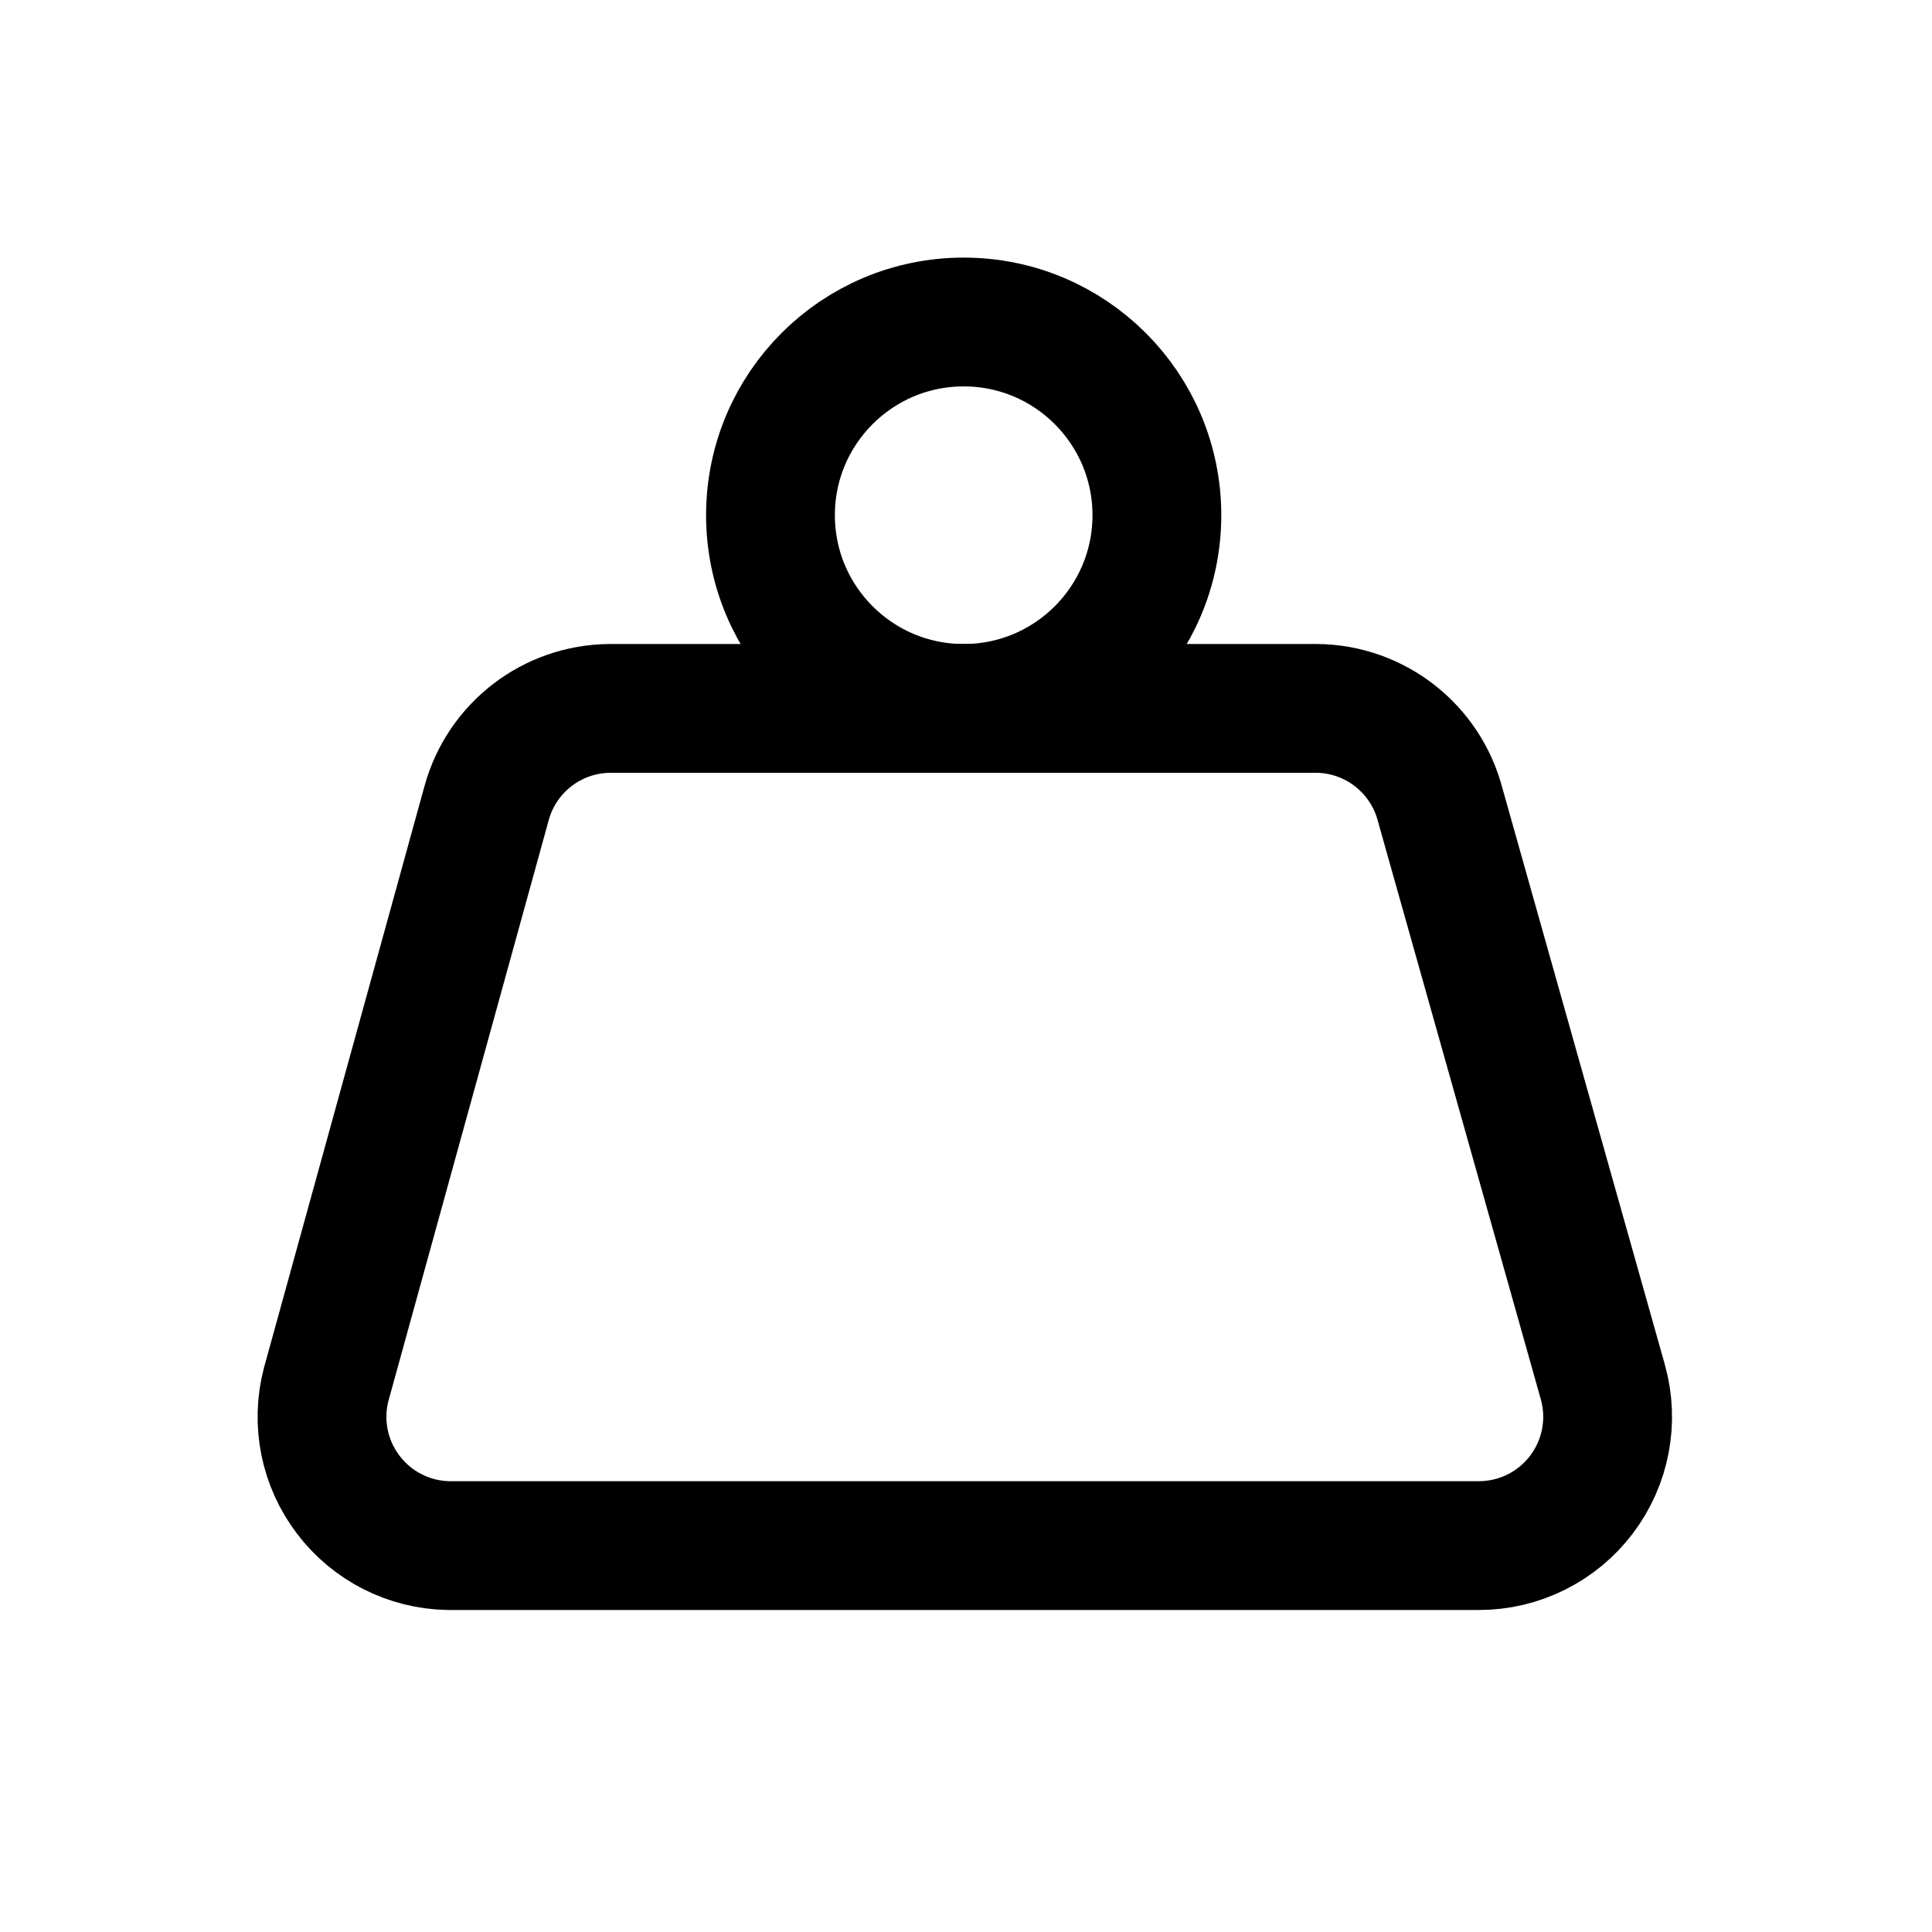
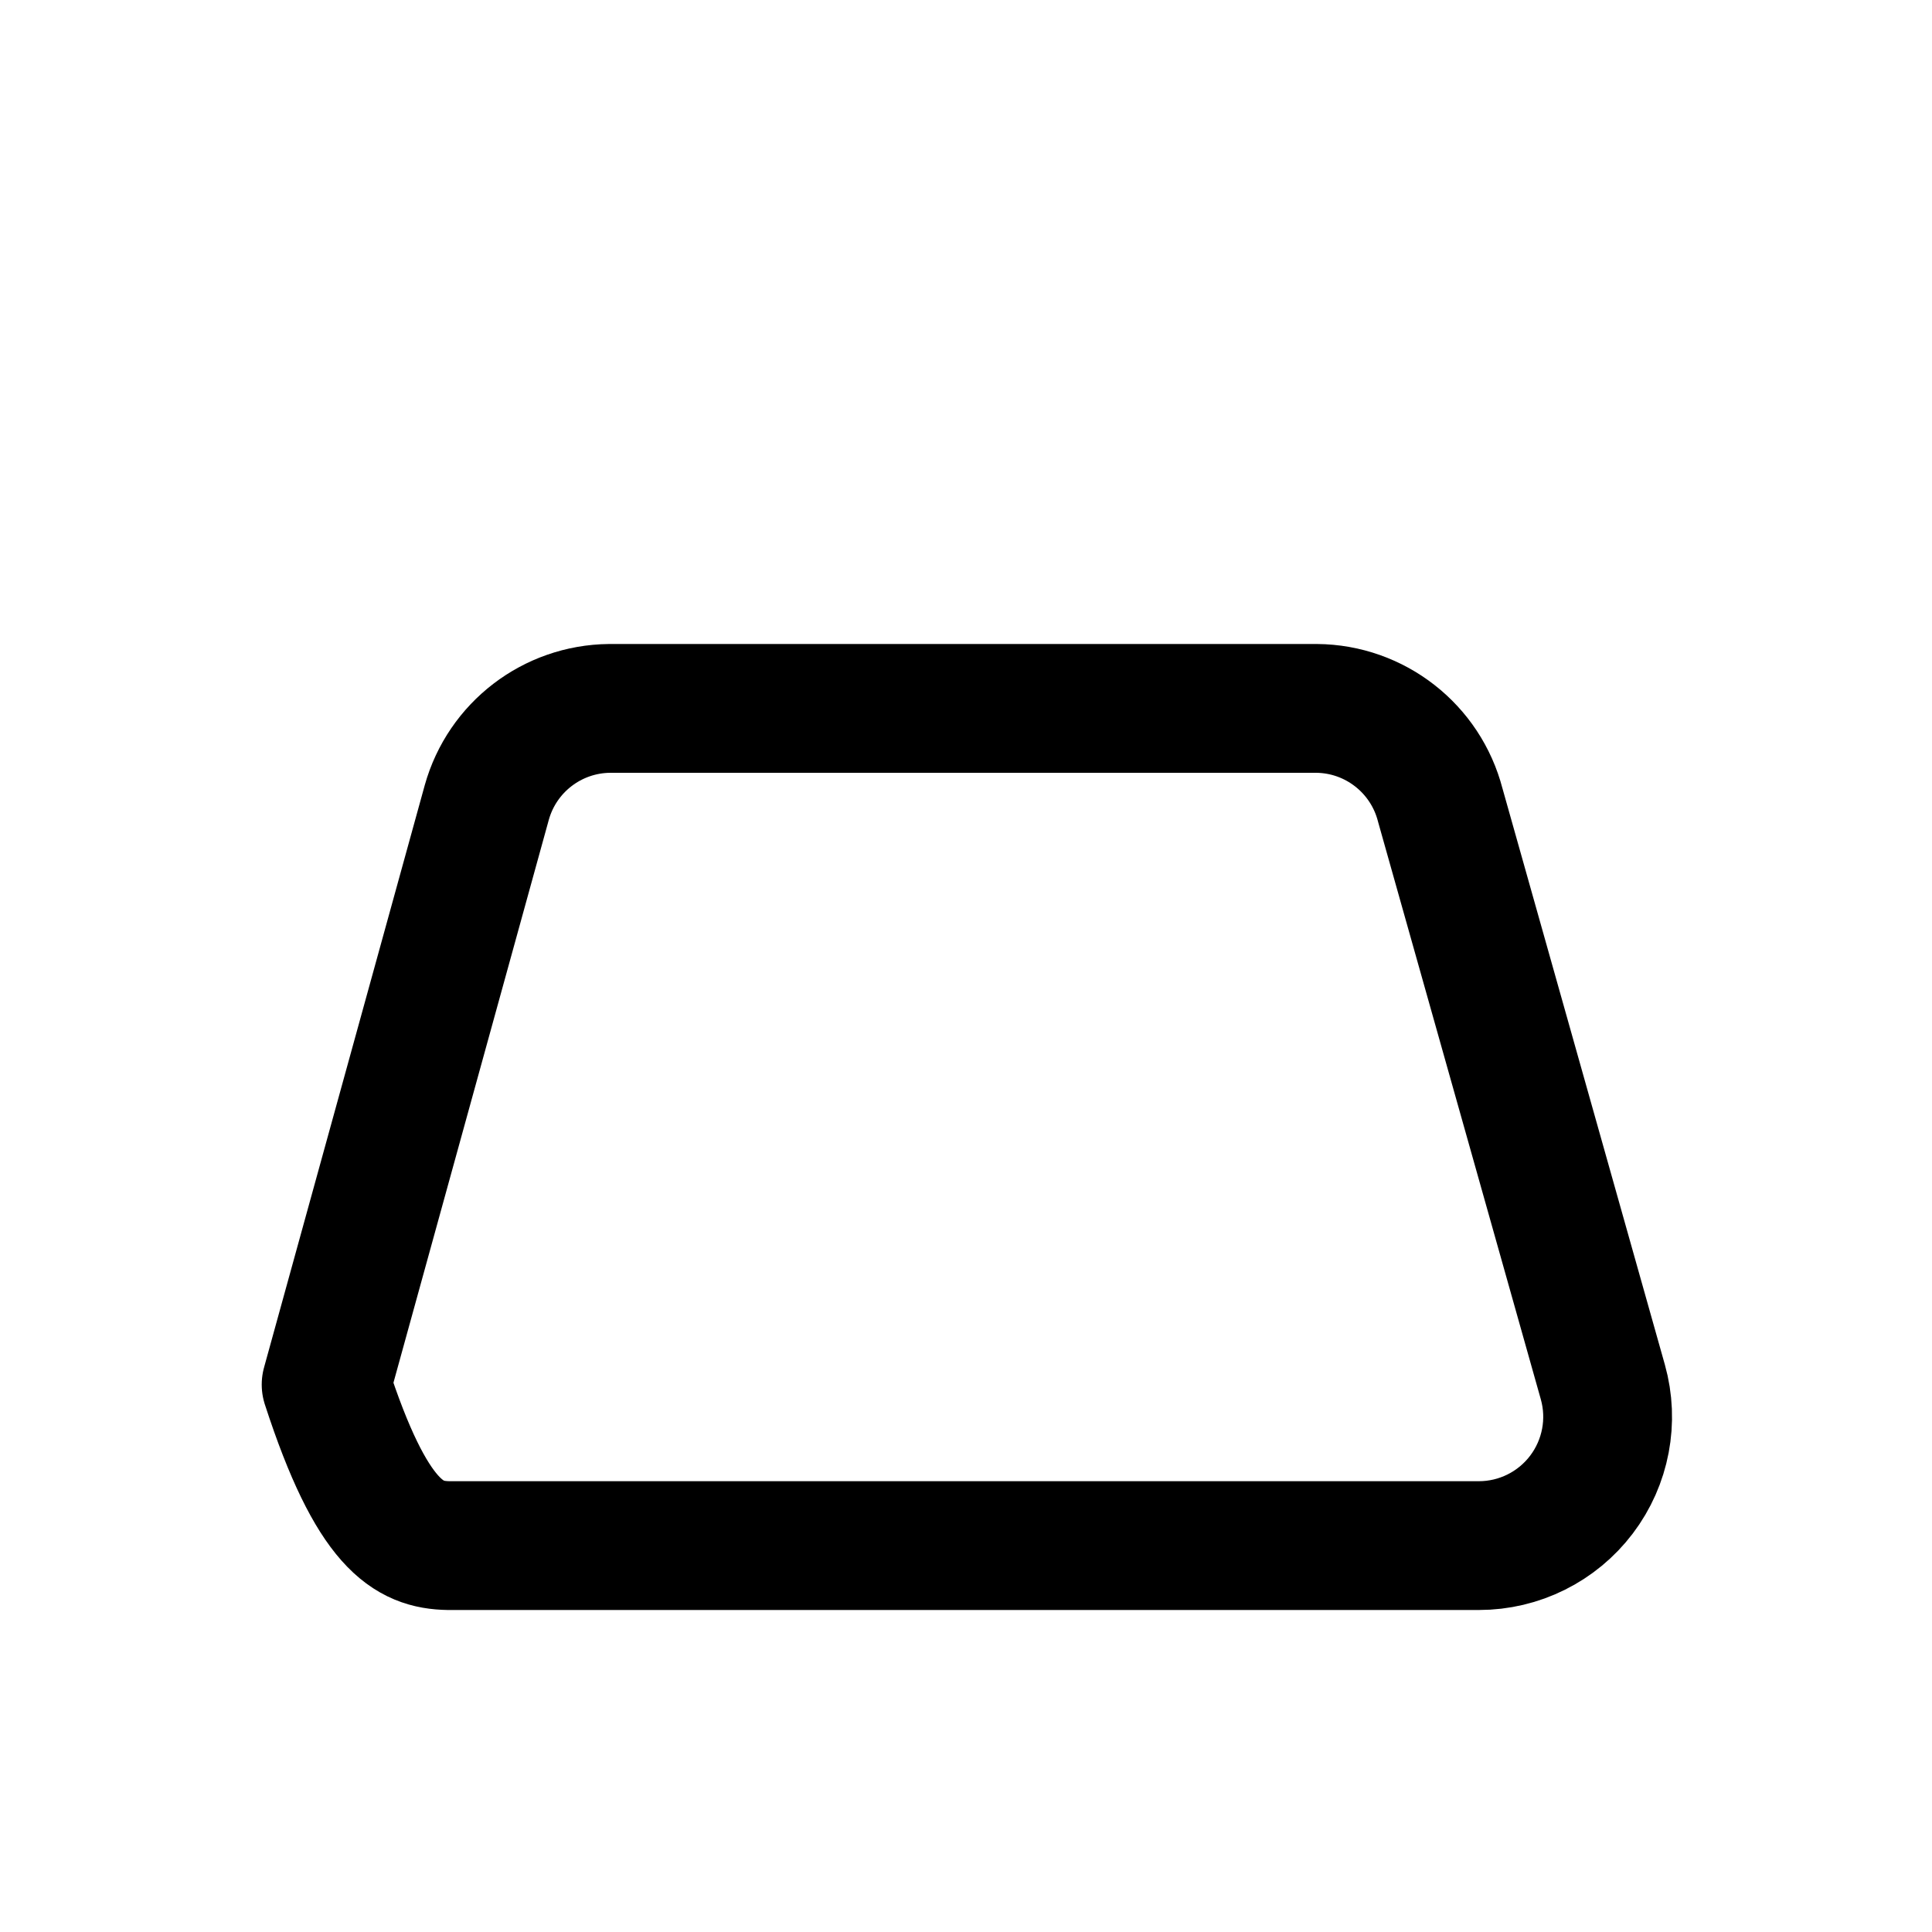
<svg xmlns="http://www.w3.org/2000/svg" version="1.1" viewBox="0 0 30 30" height="30px" width="30px">
  <title>icon_weight 2</title>
  <g stroke-linejoin="round" stroke-linecap="round" fill-rule="evenodd" fill="none" stroke-width="1" stroke="none" id="icon_weight">
    <g stroke-width="2" stroke="#000000" transform="translate(5, 5)" id="Group">
-       <circle r="3" cy="3" cx="9.964" id="Oval" />
-       <path id="Path" d="M4.464,6 C3.575,6.009 2.799,6.604 2.559,7.46 L0.064,16.5 C-0.09,17.093 0.037,17.723 0.408,18.21 C0.778,18.698 1.351,18.989 1.964,19 L17.964,19 C18.589,19 19.179,18.707 19.557,18.208 C19.935,17.709 20.058,17.062 19.889,16.46 L17.364,7.5 C17.137,6.623 16.349,6.007 15.444,6 L4.464,6 Z" />
+       <path id="Path" d="M4.464,6 C3.575,6.009 2.799,6.604 2.559,7.46 L0.064,16.5 C0.778,18.698 1.351,18.989 1.964,19 L17.964,19 C18.589,19 19.179,18.707 19.557,18.208 C19.935,17.709 20.058,17.062 19.889,16.46 L17.364,7.5 C17.137,6.623 16.349,6.007 15.444,6 L4.464,6 Z" />
    </g>
  </g>
</svg>